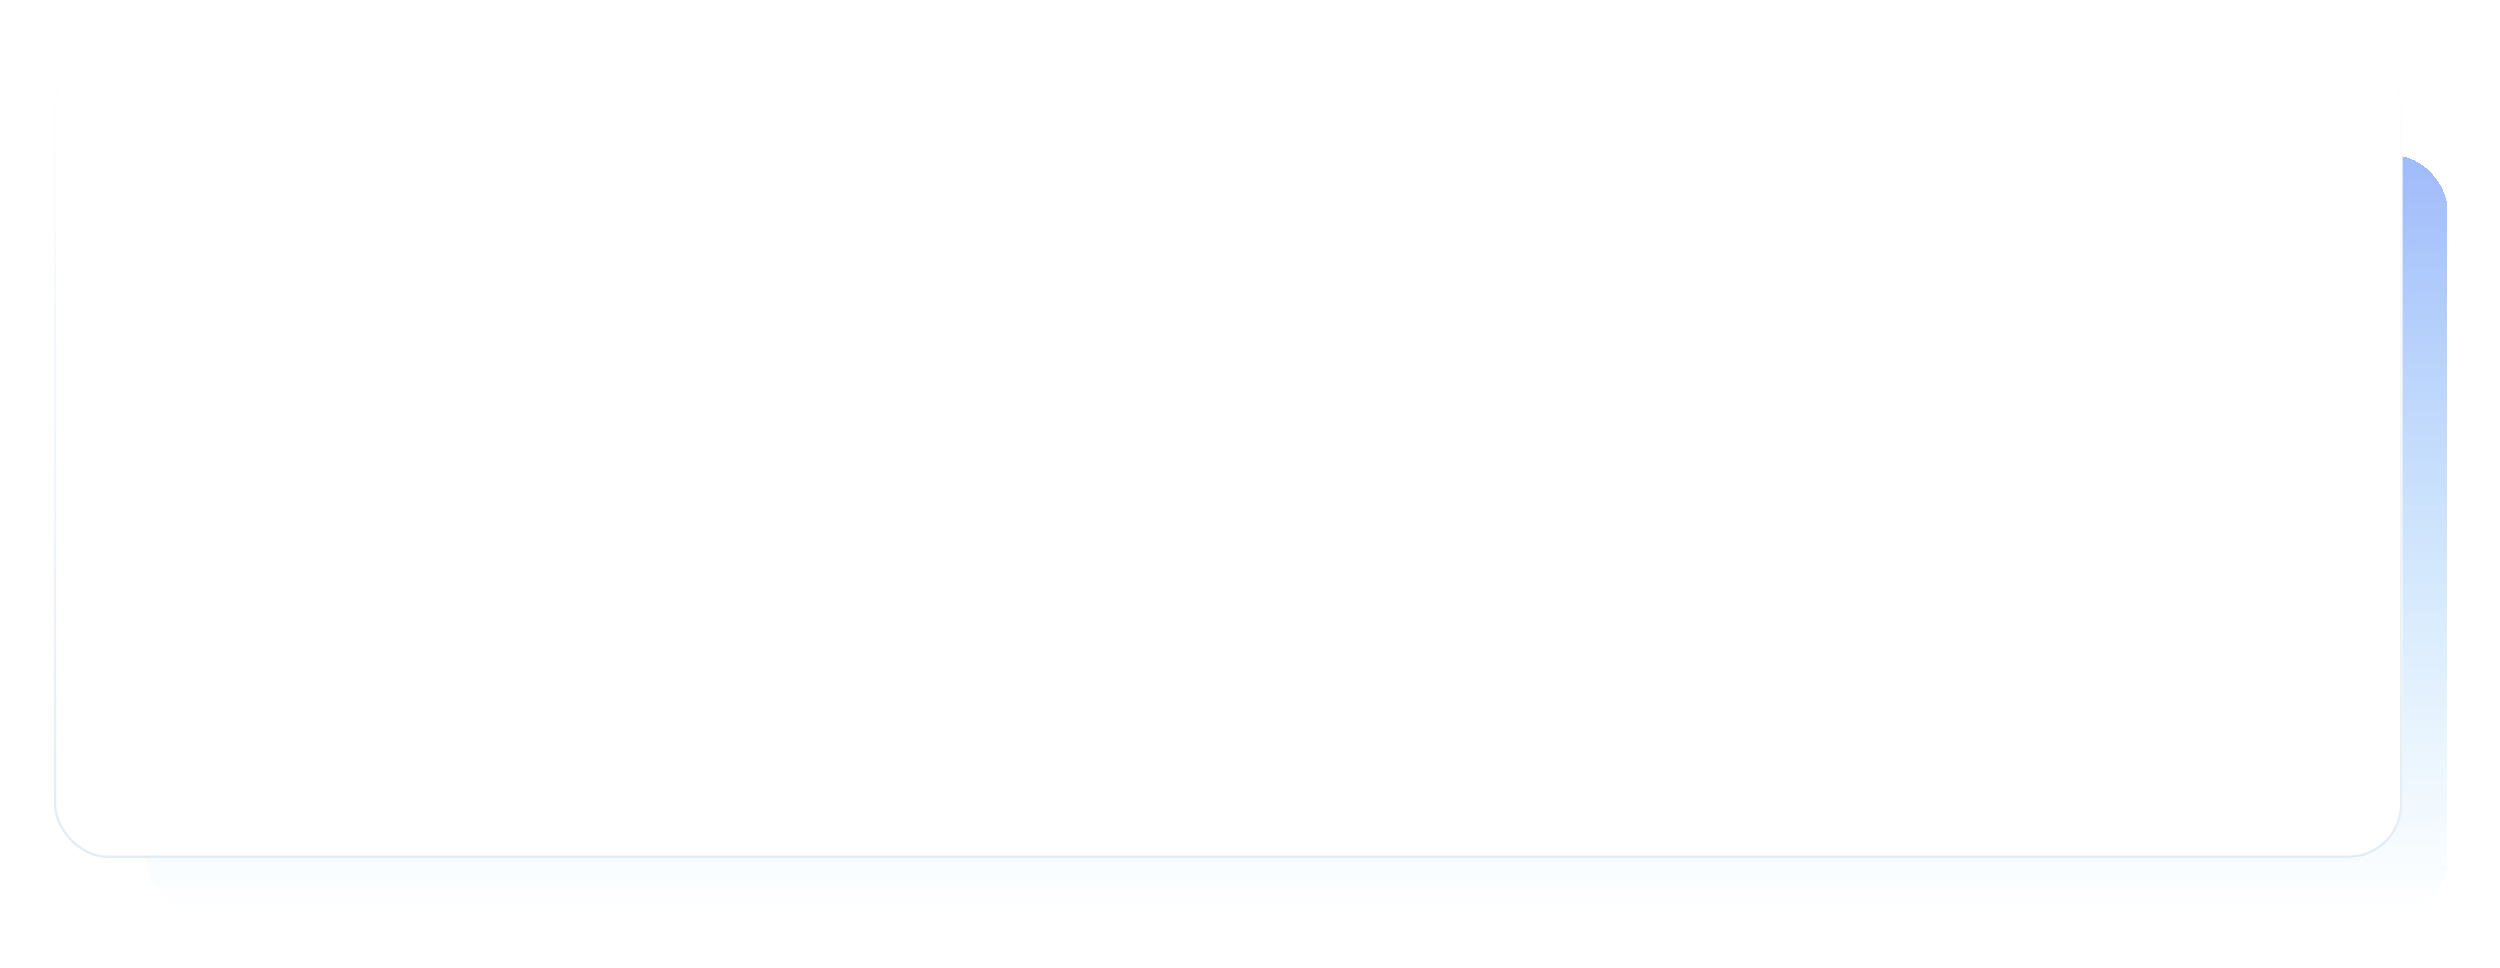
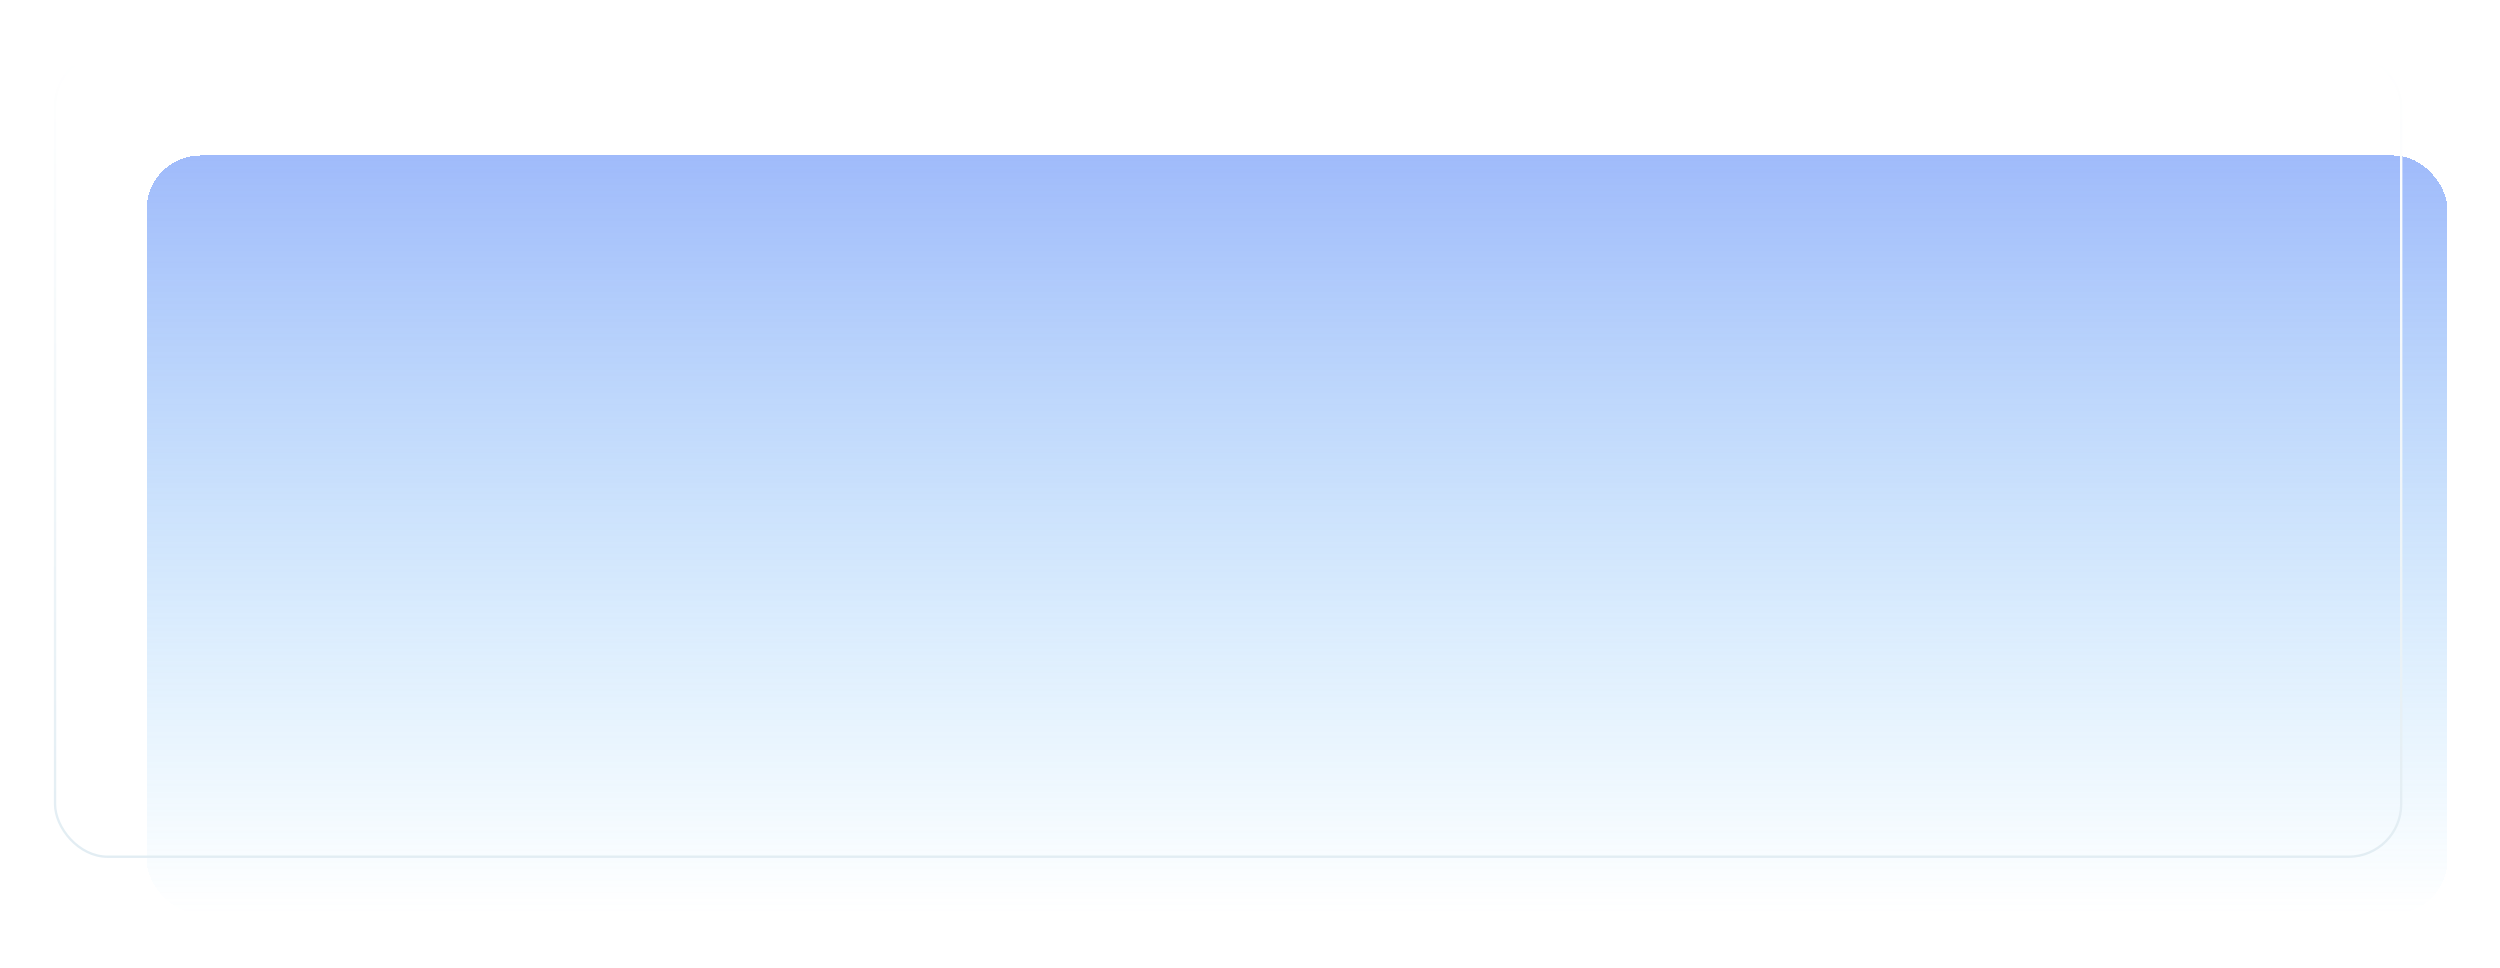
<svg xmlns="http://www.w3.org/2000/svg" width="697" height="270" viewBox="0 0 697 270" fill="none">
  <g filter="url(#filter0_d_473_1806)">
    <rect x="40.883" y="35.431" width="641.462" height="211.357" rx="15" fill="url(#paint0_linear_473_1806)" shape-rendering="crispEdges" />
  </g>
  <g filter="url(#filter1_d_473_1806)">
-     <rect x="15.018" y="6.61" width="654.764" height="224.659" rx="15" fill="white" />
    <rect x="15.348" y="6.94" width="654.104" height="223.999" rx="14.67" stroke="url(#paint1_linear_473_1806)" stroke-width="0.66" />
  </g>
  <defs>
    <filter id="filter0_d_473_1806" x="26.361" y="28.831" width="670.504" height="240.4" filterUnits="userSpaceOnUse" color-interpolation-filters="sRGB">
      <feFlood flood-opacity="0" result="BackgroundImageFix" />
      <feColorMatrix in="SourceAlpha" type="matrix" values="0 0 0 0 0 0 0 0 0 0 0 0 0 0 0 0 0 0 127 0" result="hardAlpha" />
      <feOffset dy="7.921" />
      <feGaussianBlur stdDeviation="7.261" />
      <feComposite in2="hardAlpha" operator="out" />
      <feColorMatrix type="matrix" values="0 0 0 0 0.14 0 0 0 0 0.284 0 0 0 0 0.558 0 0 0 0.11 0" />
      <feBlend mode="normal" in2="BackgroundImageFix" result="effect1_dropShadow_473_1806" />
      <feBlend mode="normal" in="SourceGraphic" in2="effect1_dropShadow_473_1806" result="shape" />
    </filter>
    <filter id="filter1_d_473_1806" x="0.496" y="0.009" width="683.807" height="253.702" filterUnits="userSpaceOnUse" color-interpolation-filters="sRGB">
      <feFlood flood-opacity="0" result="BackgroundImageFix" />
      <feColorMatrix in="SourceAlpha" type="matrix" values="0 0 0 0 0 0 0 0 0 0 0 0 0 0 0 0 0 0 127 0" result="hardAlpha" />
      <feOffset dy="7.921" />
      <feGaussianBlur stdDeviation="7.261" />
      <feComposite in2="hardAlpha" operator="out" />
      <feColorMatrix type="matrix" values="0 0 0 0 0.14 0 0 0 0 0.284 0 0 0 0 0.558 0 0 0 0.11 0" />
      <feBlend mode="normal" in2="BackgroundImageFix" result="effect1_dropShadow_473_1806" />
      <feBlend mode="normal" in="SourceGraphic" in2="effect1_dropShadow_473_1806" result="shape" />
    </filter>
    <linearGradient id="paint0_linear_473_1806" x1="361.614" y1="35.431" x2="361.614" y2="246.788" gradientUnits="userSpaceOnUse">
      <stop stop-color="#4076F6" stop-opacity="0.5" />
      <stop offset="1" stop-color="#40B4F6" stop-opacity="0" />
    </linearGradient>
    <linearGradient id="paint1_linear_473_1806" x1="342.399" y1="6.61" x2="342.399" y2="231.269" gradientUnits="userSpaceOnUse">
      <stop stop-color="white" />
      <stop offset="1" stop-color="#E2EDF3" />
    </linearGradient>
  </defs>
</svg>